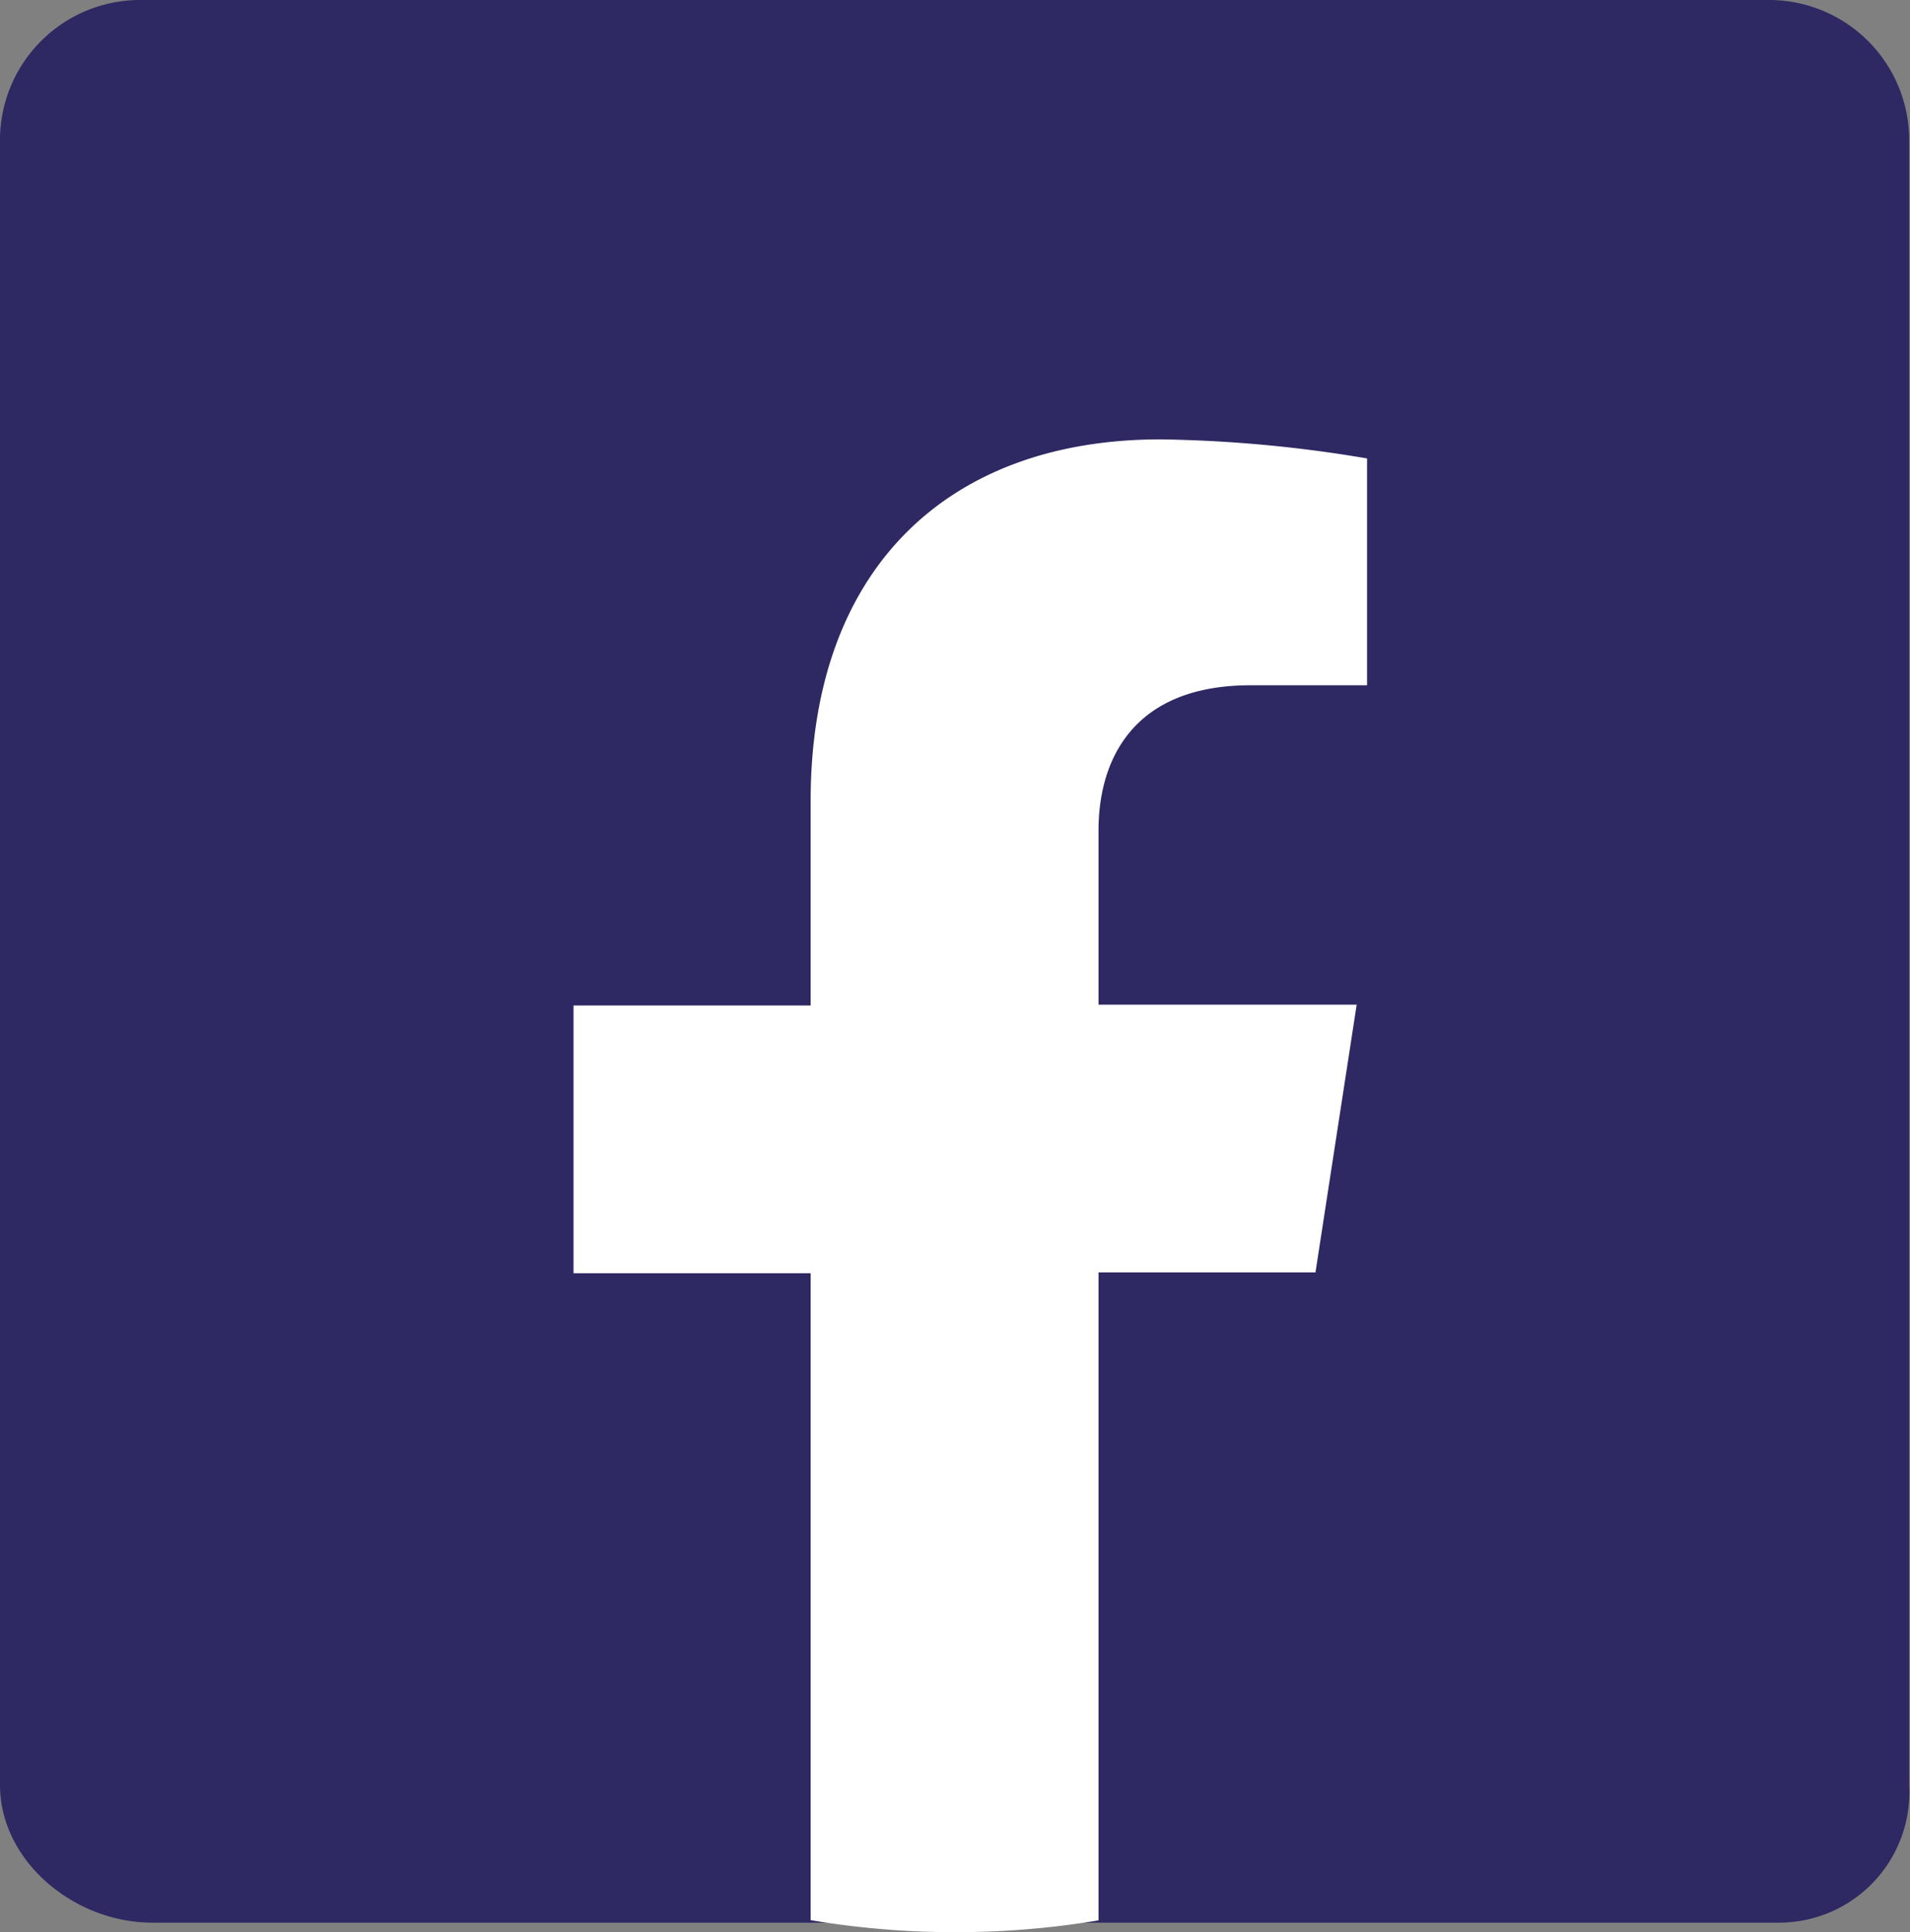
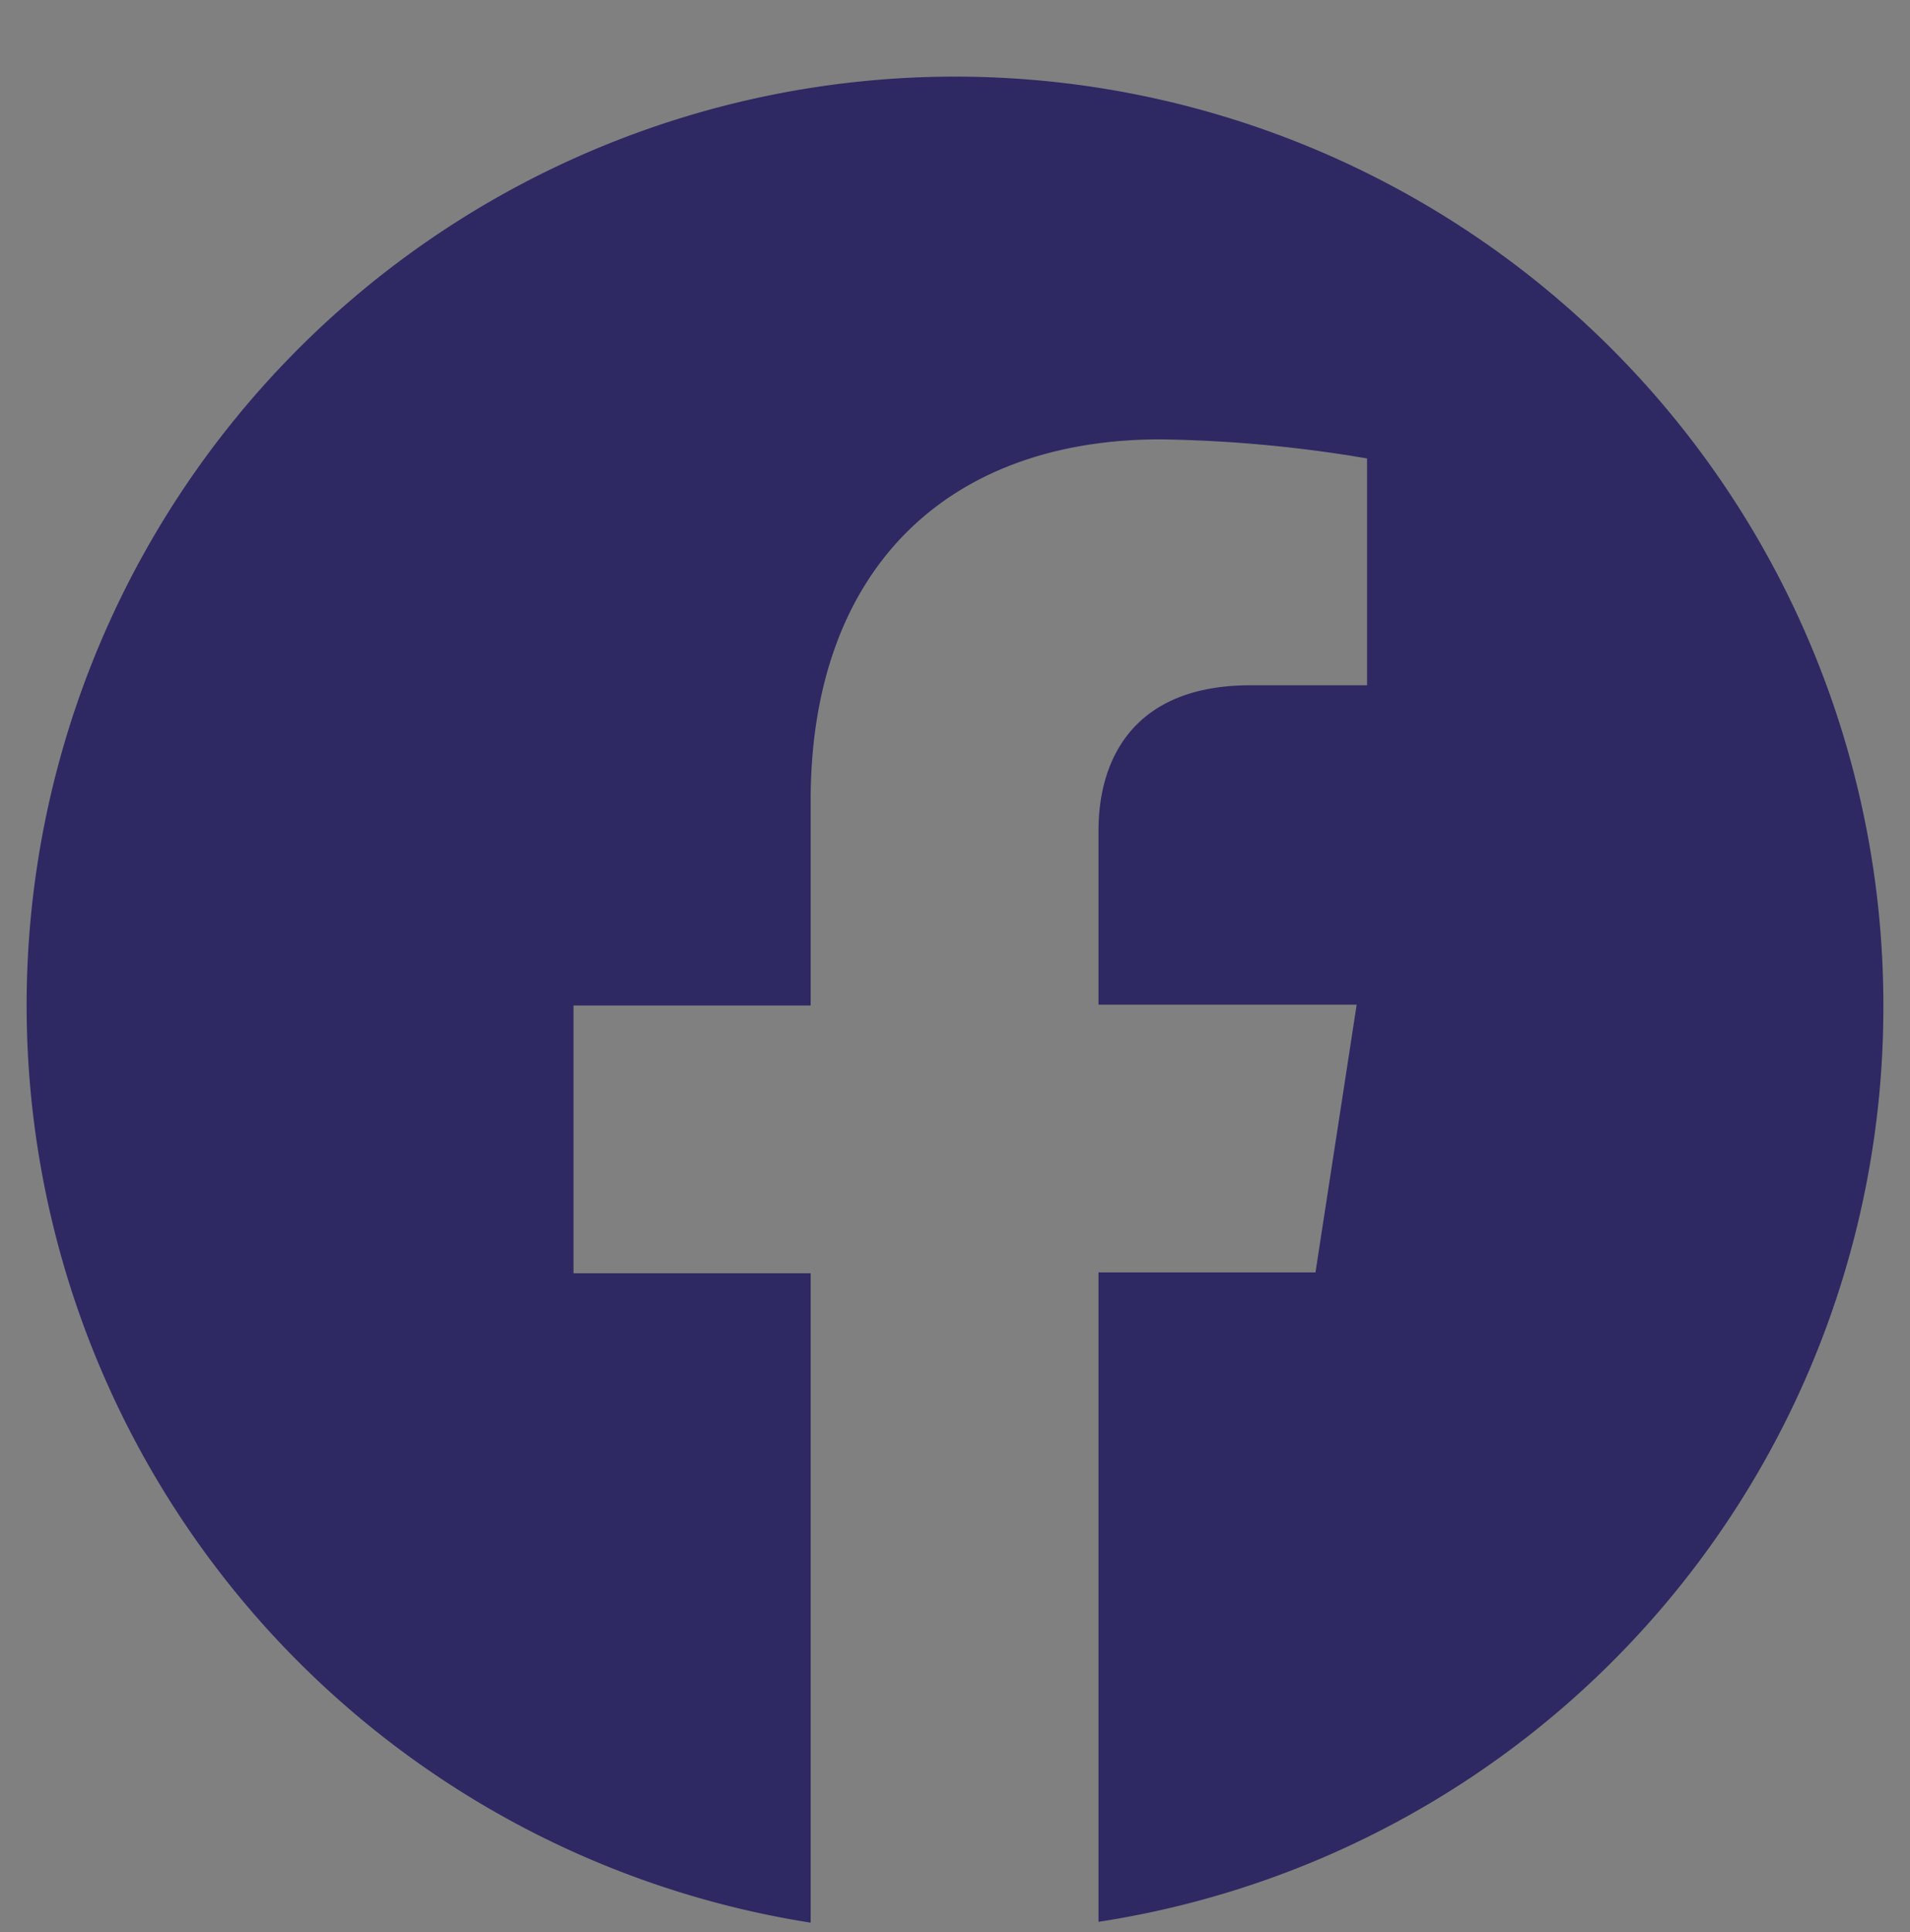
<svg xmlns="http://www.w3.org/2000/svg" id="Layer_1" data-name="Layer 1" viewBox="0 0 68.14 68.91">
  <rect x="0" y="0" width="68.14" height="68.91" fill="#808080" stroke="none" />
  <defs>
    <style>.cls-1{fill:none;}.cls-2{clip-path:url(#clip-path);}.cls-3{fill:#2e2863;}.cls-4{fill:#fff;}</style>
    <clipPath id="clip-path">
      <rect class="cls-1" width="68.14" height="68.91" />
    </clipPath>
  </defs>
  <g class="cls-2">
-     <path class="cls-3" d="M0,4.91A5,5,0,0,1,5,0H63.11a5,5,0,0,1,5,4.91V63.66a4.65,4.65,0,0,1-4.64,4.91H5.43C2.64,68.57,0,66.37,0,63.66Z" />
-     <path class="cls-4" d="M34.07,68.91A31.25,31.25,0,1,0,2.83,37.66,31.25,31.25,0,0,0,34.07,68.91" />
    <path class="cls-3" d="M67.19,35.86A33.12,33.12,0,1,0,28.92,68.57V45.41H20.46V35.86h8.46v-7.3c0-8.29,4.91-12.89,12.48-12.89a47.66,47.66,0,0,1,7.37.68v8.09H44.61c-4.13,0-5.42,2.59-5.42,5.18v6.21H48.4l-1.47,9.55H39.19V68.54a33,33,0,0,0,28-32.68" />
  </g>
</svg>